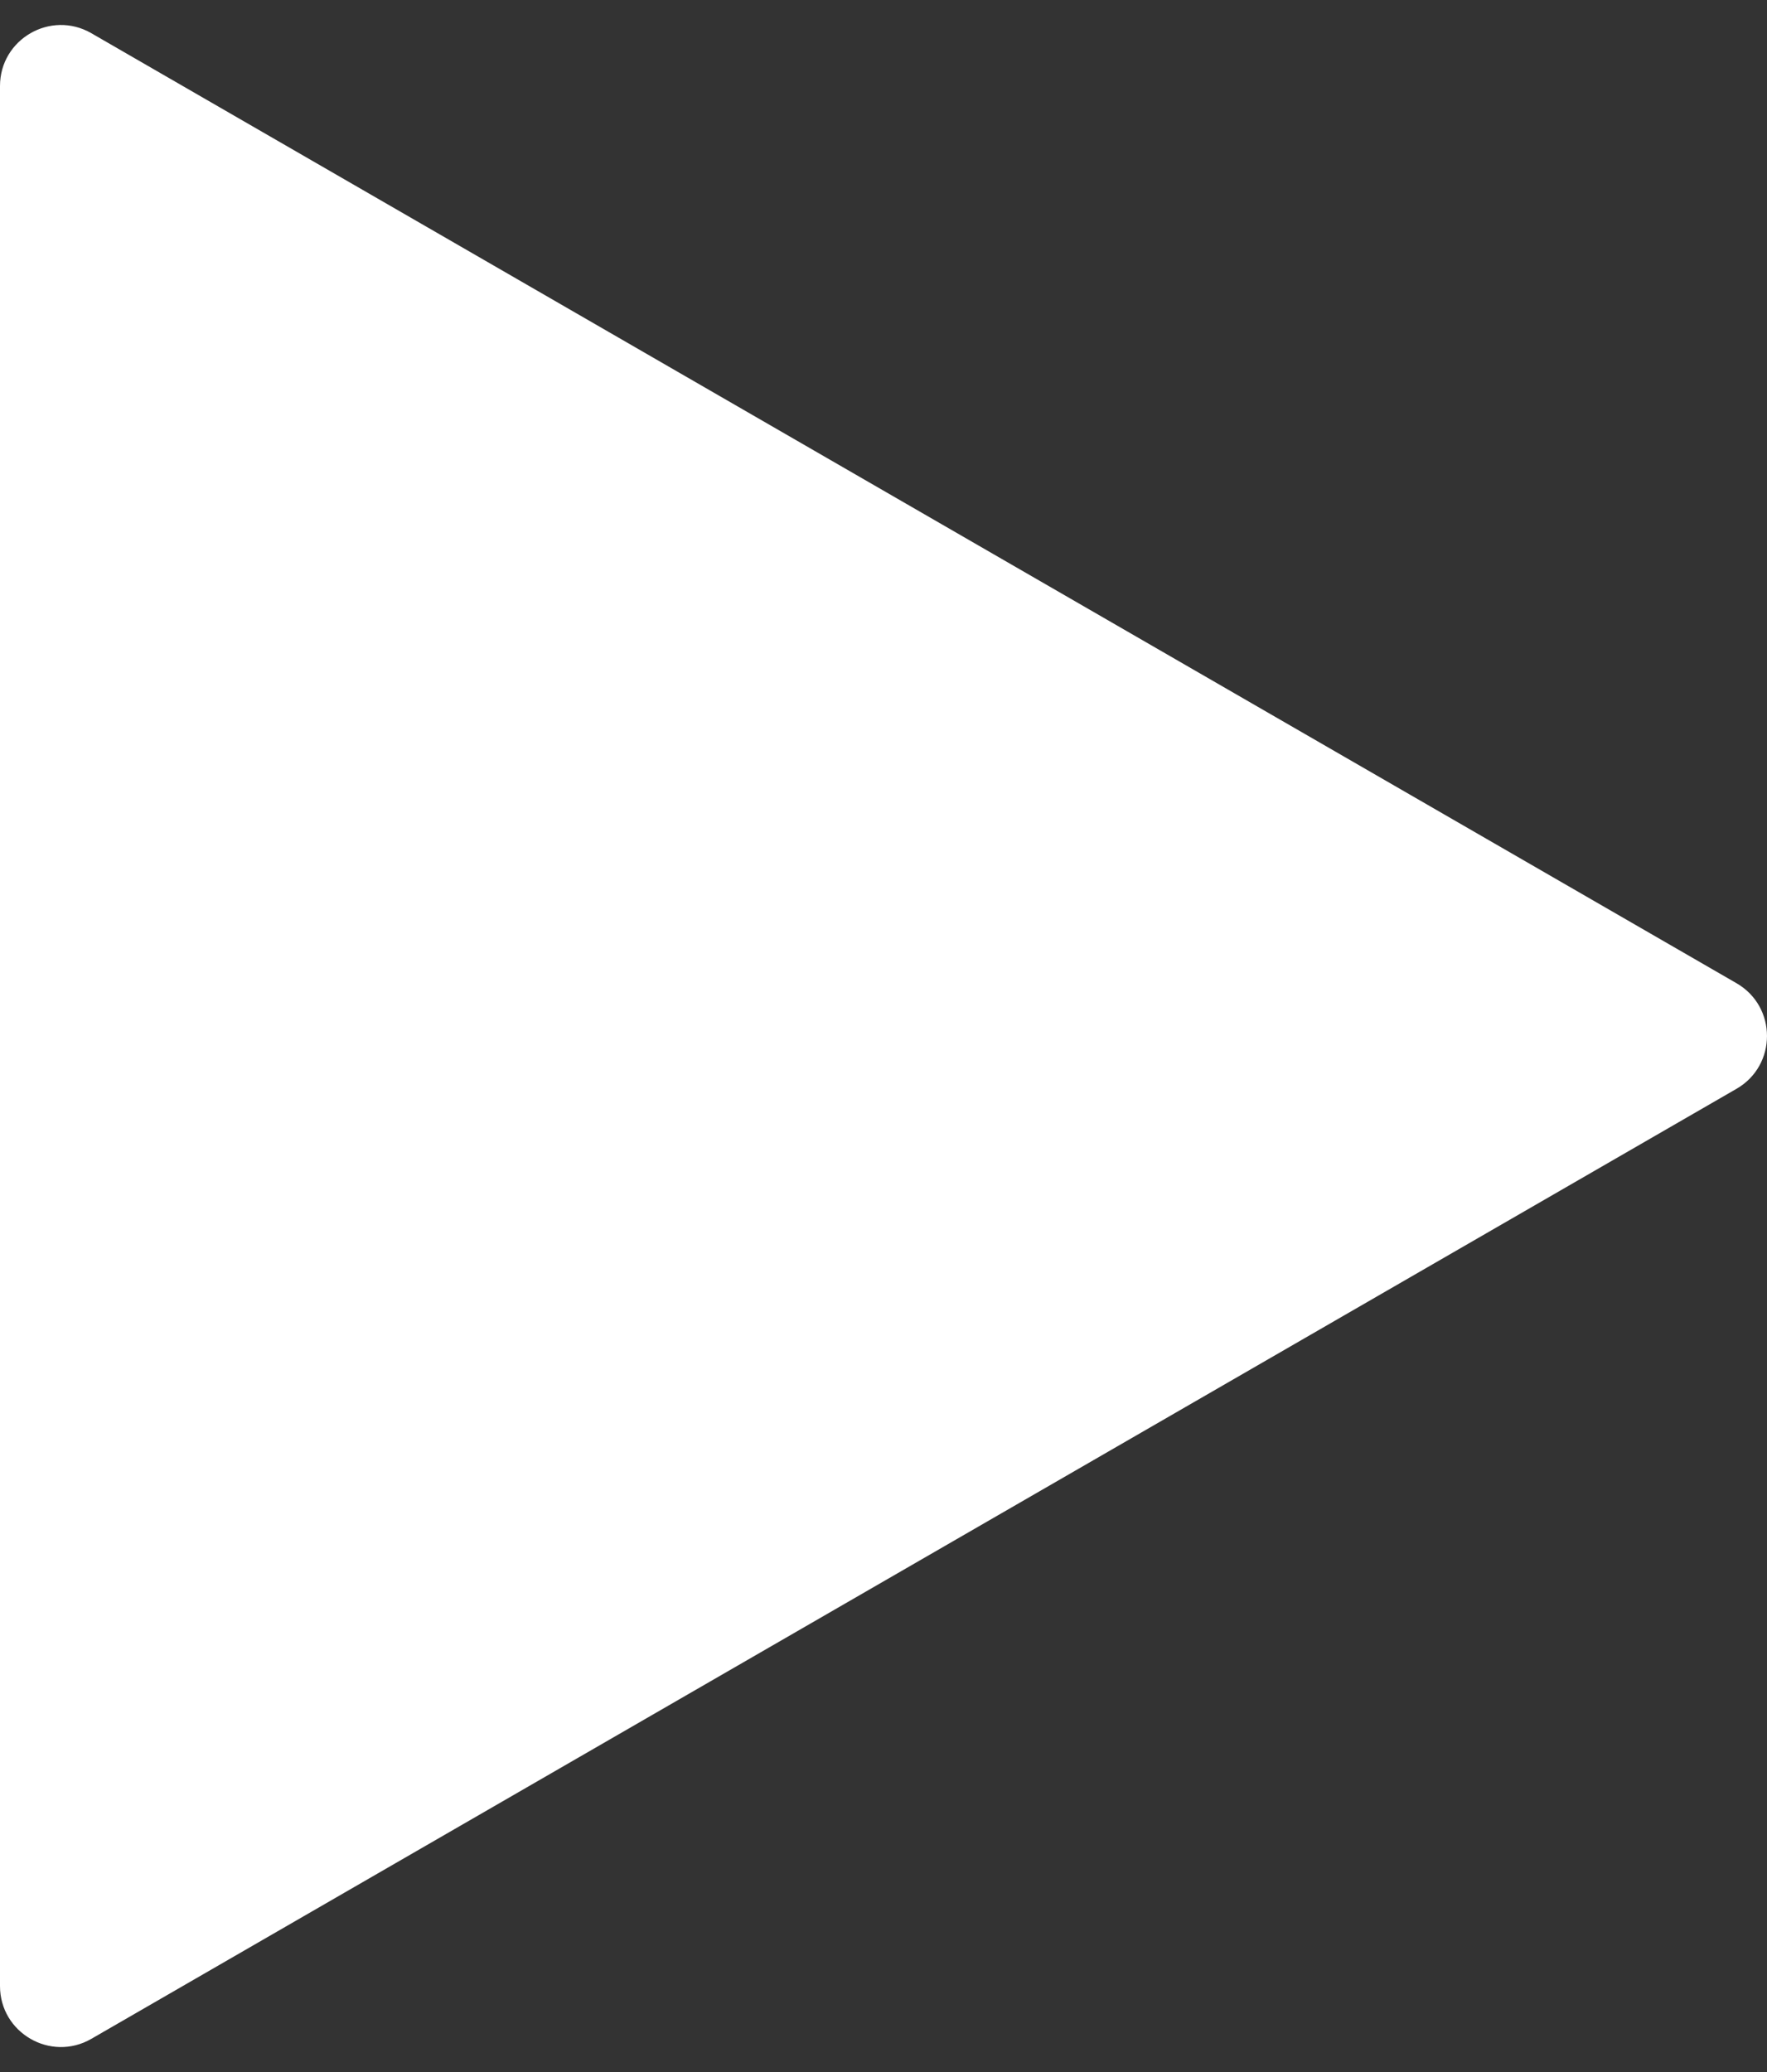
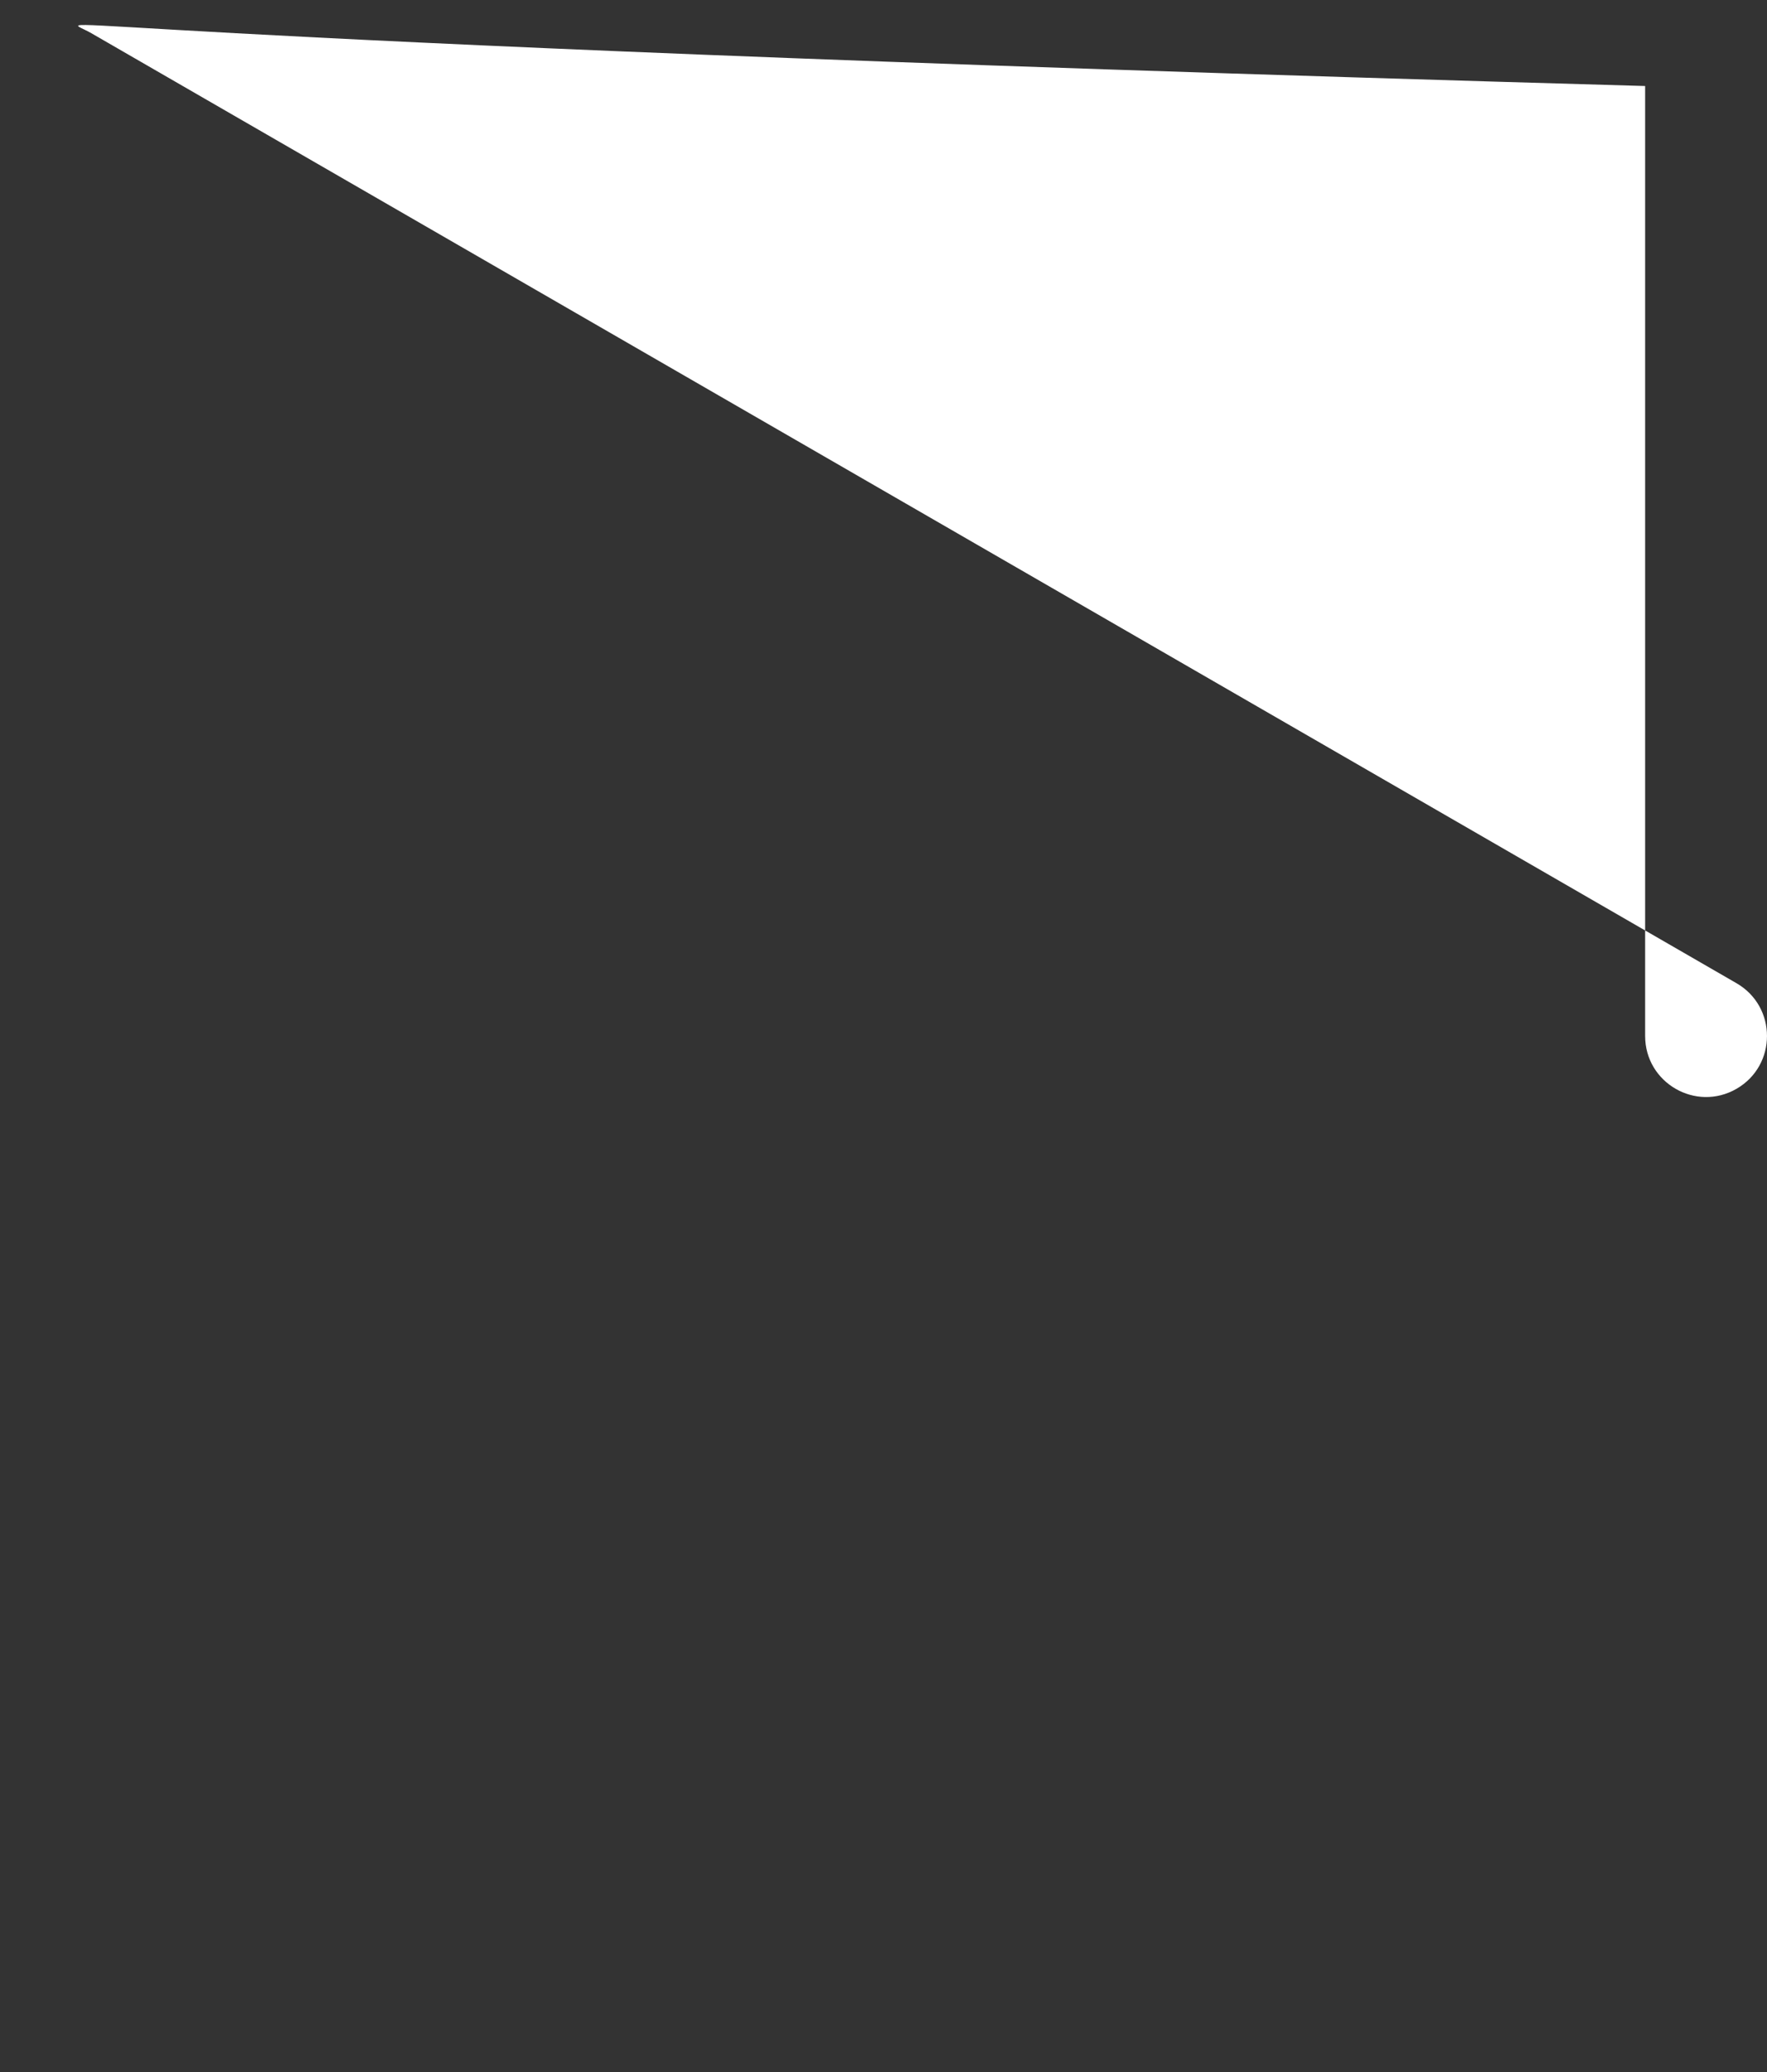
<svg xmlns="http://www.w3.org/2000/svg" width="58" height="68" fill="none">
  <rect width="100%" height="100%" fill="#333333" stroke="none" />
-   <path fill="#fff" d="M57 32.268c1.333.77 1.333 2.694 0 3.464L3 66.91c-1.333.77-3-.193-3-1.732V2.823C0 1.283 1.667.321 3 1.091z" />
+   <path fill="#fff" d="M57 32.268c1.333.77 1.333 2.694 0 3.464c-1.333.77-3-.193-3-1.732V2.823C0 1.283 1.667.321 3 1.091z" />
</svg>